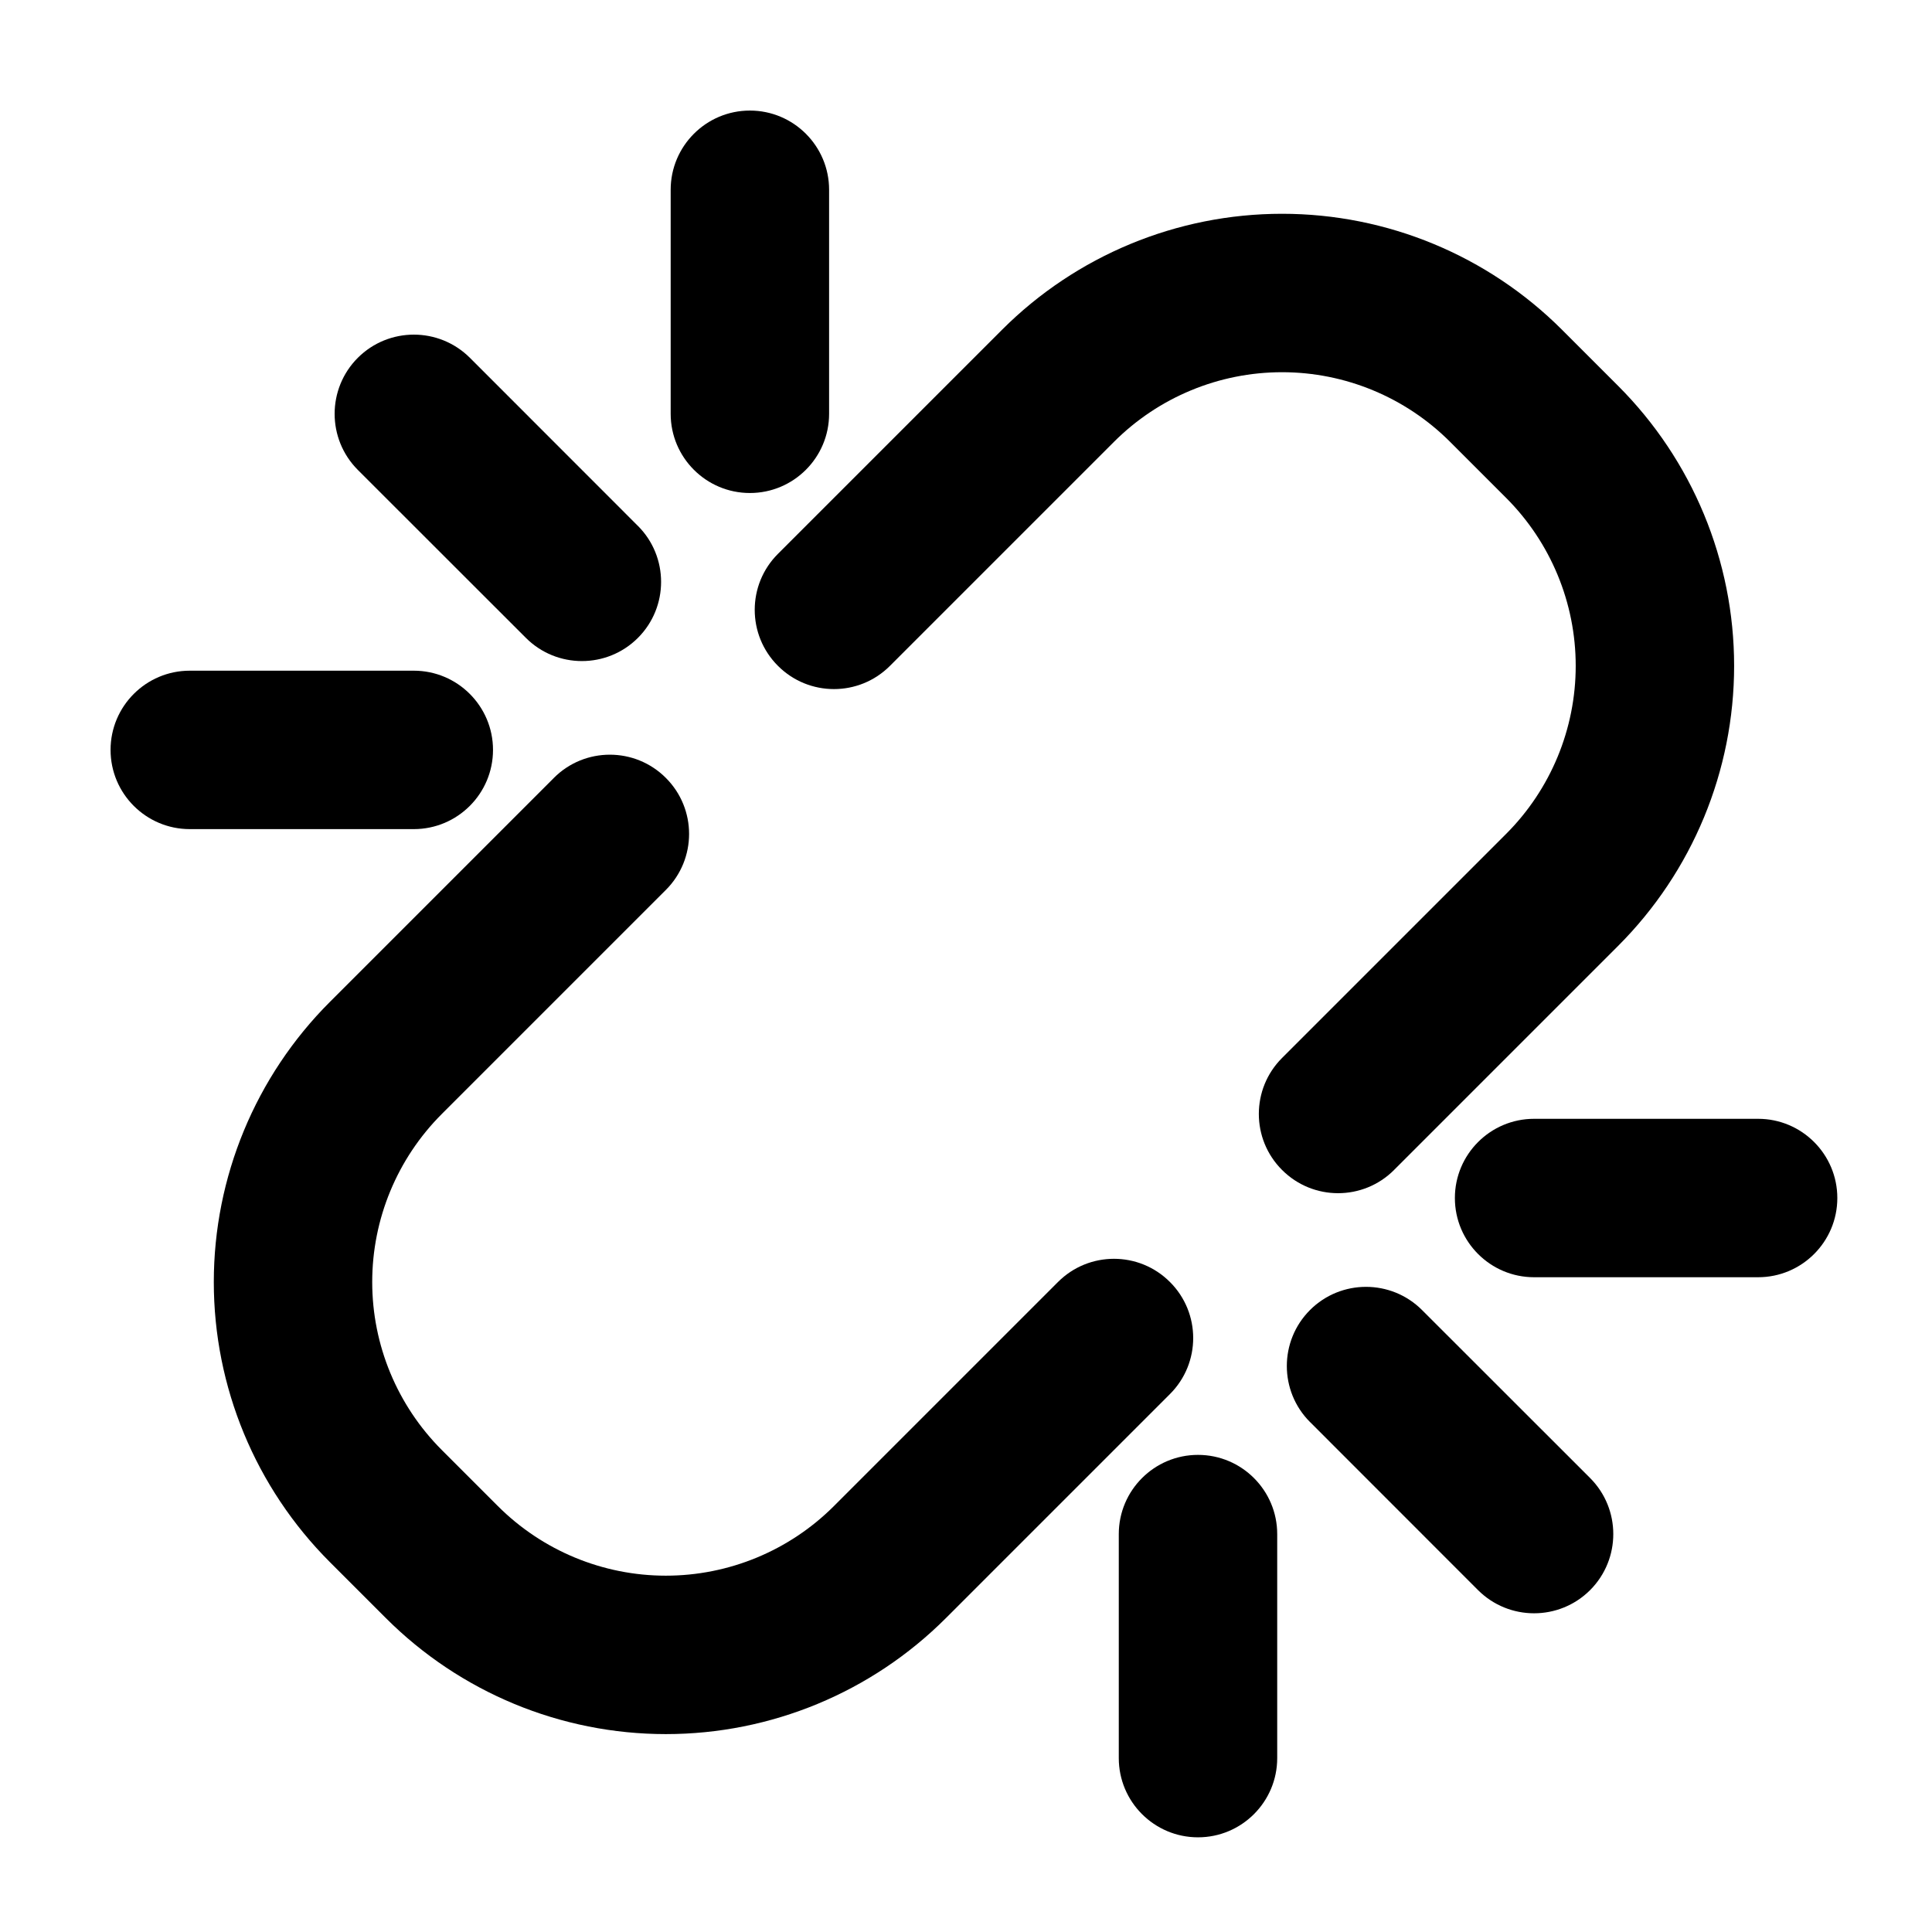
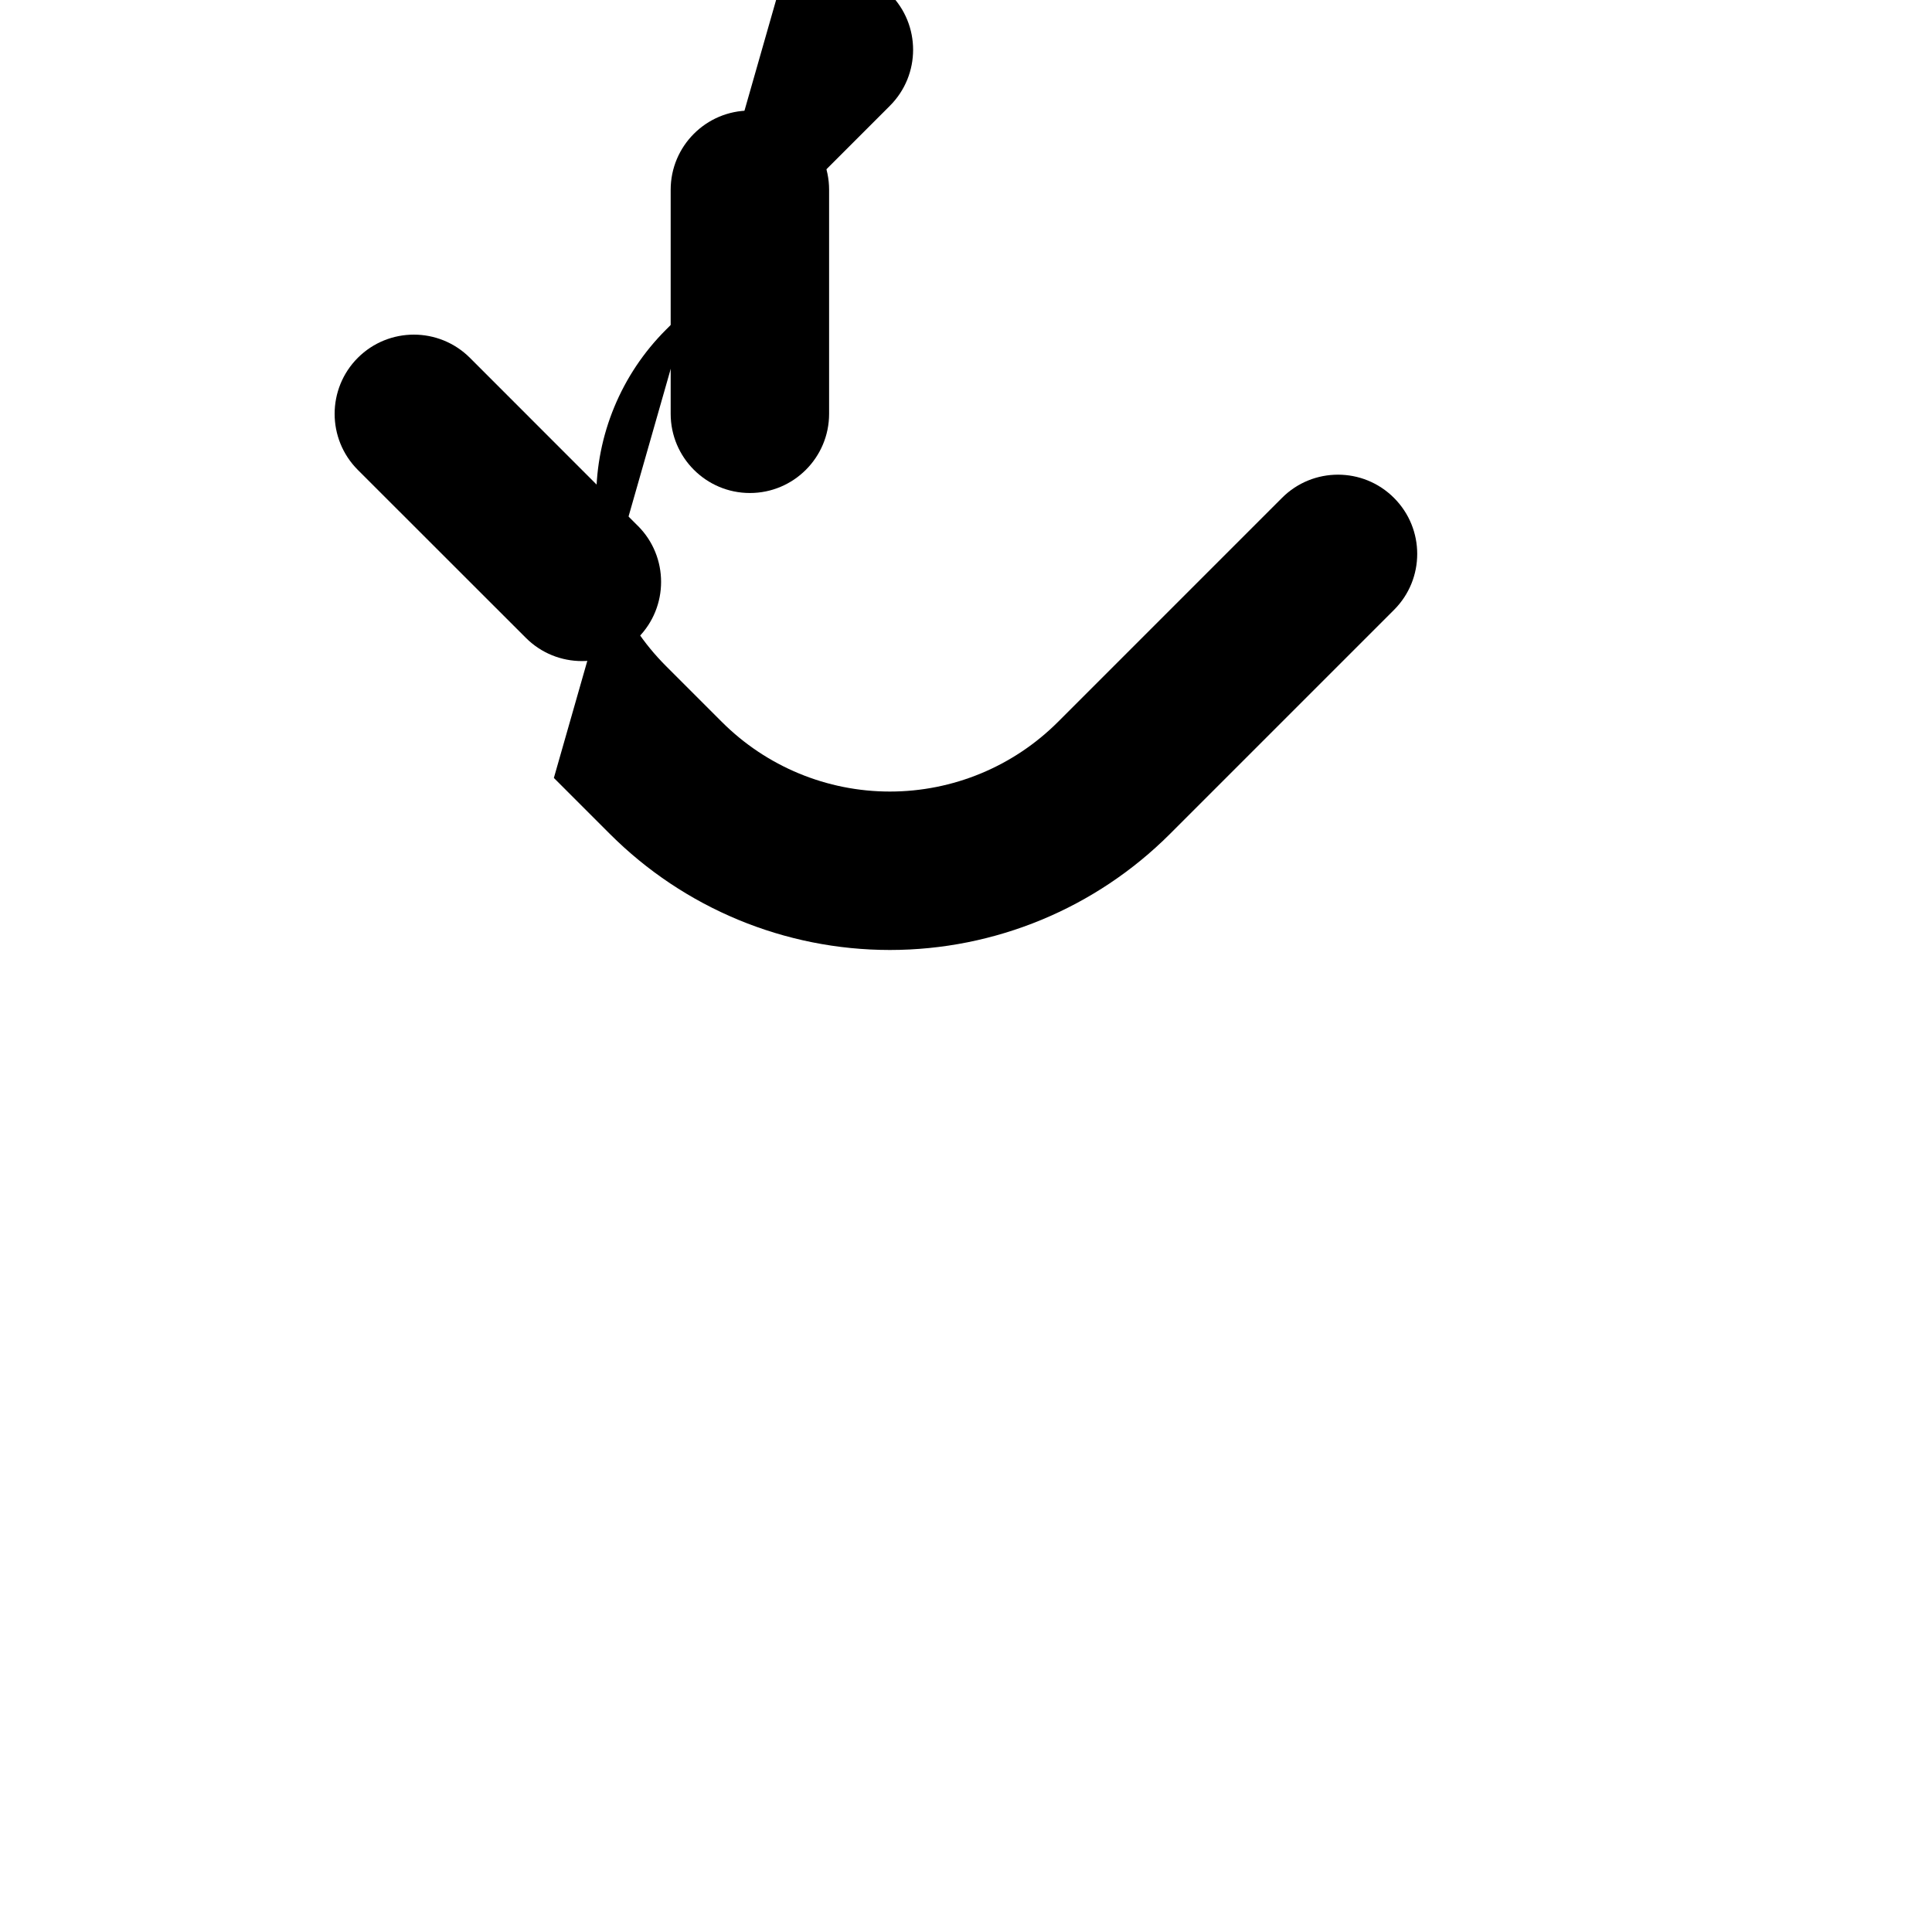
<svg xmlns="http://www.w3.org/2000/svg" fill="#000000" width="800px" height="800px" version="1.1" viewBox="144 144 512 512">
  <g fill-rule="evenodd">
-     <path d="m290.78 350.16c-15.871 15.848-45.824 45.824-59.367 59.367-19.691 19.691-30.754 46.391-30.754 74.227 0 27.836 11.062 54.516 30.754 74.207l14.84 14.84c19.691 19.691 46.371 30.754 74.207 30.754 27.855 0 54.539-11.062 74.227-30.754 13.539-13.539 43.516-43.496 59.367-59.367 8.207-8.188 8.207-21.496 0-29.684-8.188-8.207-21.496-8.207-29.684 0-15.871 15.848-45.824 45.824-59.367 59.367-11.82 11.82-27.836 18.453-44.547 18.453-16.688 0-32.707-6.633-44.523-18.453-4.934-4.934-9.91-9.91-14.84-14.84-11.82-11.82-18.453-27.836-18.453-44.523 0-16.711 6.633-32.727 18.453-44.547 13.539-13.539 43.516-43.496 59.367-59.367 8.207-8.188 8.207-21.496 0-29.684-8.188-8.207-21.496-8.207-29.684 0z" />
-     <path d="m513.44 454.05c15.871-15.848 45.824-45.824 59.367-59.367 19.691-19.691 30.754-46.371 30.754-74.227 0-27.836-11.062-54.516-30.754-74.207l-14.84-14.84c-19.691-19.691-46.371-30.754-74.207-30.754-27.836 0-54.539 11.062-74.227 30.754-13.539 13.539-43.516 43.496-59.367 59.367-8.207 8.188-8.207 21.496 0 29.684 8.188 8.207 21.496 8.207 29.684 0 15.871-15.848 45.824-45.824 59.367-59.367 11.82-11.82 27.836-18.453 44.547-18.453 16.688 0 32.707 6.633 44.523 18.453 4.934 4.934 9.91 9.91 14.84 14.84 11.82 11.82 18.453 27.836 18.453 44.523 0 16.711-6.633 32.727-18.453 44.547-13.539 13.539-43.516 43.496-59.367 59.367-8.207 8.188-8.207 21.496 0 29.684 8.188 8.207 21.496 8.207 29.684 0z" />
+     <path d="m290.78 350.16l14.84 14.84c19.691 19.691 46.371 30.754 74.207 30.754 27.855 0 54.539-11.062 74.227-30.754 13.539-13.539 43.516-43.496 59.367-59.367 8.207-8.188 8.207-21.496 0-29.684-8.188-8.207-21.496-8.207-29.684 0-15.871 15.848-45.824 45.824-59.367 59.367-11.82 11.82-27.836 18.453-44.547 18.453-16.688 0-32.707-6.633-44.523-18.453-4.934-4.934-9.91-9.91-14.84-14.84-11.82-11.82-18.453-27.836-18.453-44.523 0-16.711 6.633-32.727 18.453-44.547 13.539-13.539 43.516-43.496 59.367-59.367 8.207-8.188 8.207-21.496 0-29.684-8.188-8.207-21.496-8.207-29.684 0z" />
    <path d="m363.72 253.66v-59.367c0-11.586-9.406-20.992-20.992-20.992-11.586 0-20.992 9.406-20.992 20.992v59.367c0 11.586 9.406 20.992 20.992 20.992 11.586 0 20.992-9.406 20.992-20.992z" />
-     <path d="m550.55 482.48h59.367c11.586 0 20.992-9.406 20.992-20.992s-9.406-20.992-20.992-20.992h-59.367c-11.586 0-20.992 9.406-20.992 20.992s9.406 20.992 20.992 20.992z" />
-     <path d="m253.66 321.74h-59.367c-11.586 0-20.992 9.406-20.992 20.992 0 11.586 9.406 20.992 20.992 20.992h59.367c11.586 0 20.992-9.406 20.992-20.992 0-11.586-9.406-20.992-20.992-20.992z" />
-     <path d="m440.49 550.55v59.367c0 11.586 9.406 20.992 20.992 20.992s20.992-9.406 20.992-20.992v-59.367c0-11.586-9.406-20.992-20.992-20.992s-20.992 9.406-20.992 20.992z" />
    <path d="m313.05 283.37-44.523-44.547c-8.207-8.188-21.496-8.188-29.703 0-8.188 8.207-8.188 21.496 0 29.703l44.547 44.523c8.188 8.188 21.496 8.188 29.684 0s8.188-21.496 0-29.684z" />
-     <path d="m491.17 520.85 44.523 44.547c8.207 8.188 21.496 8.188 29.703 0 8.188-8.207 8.188-21.496 0-29.703l-44.547-44.523c-8.188-8.188-21.496-8.188-29.684 0s-8.188 21.496 0 29.684z" />
  </g>
</svg>